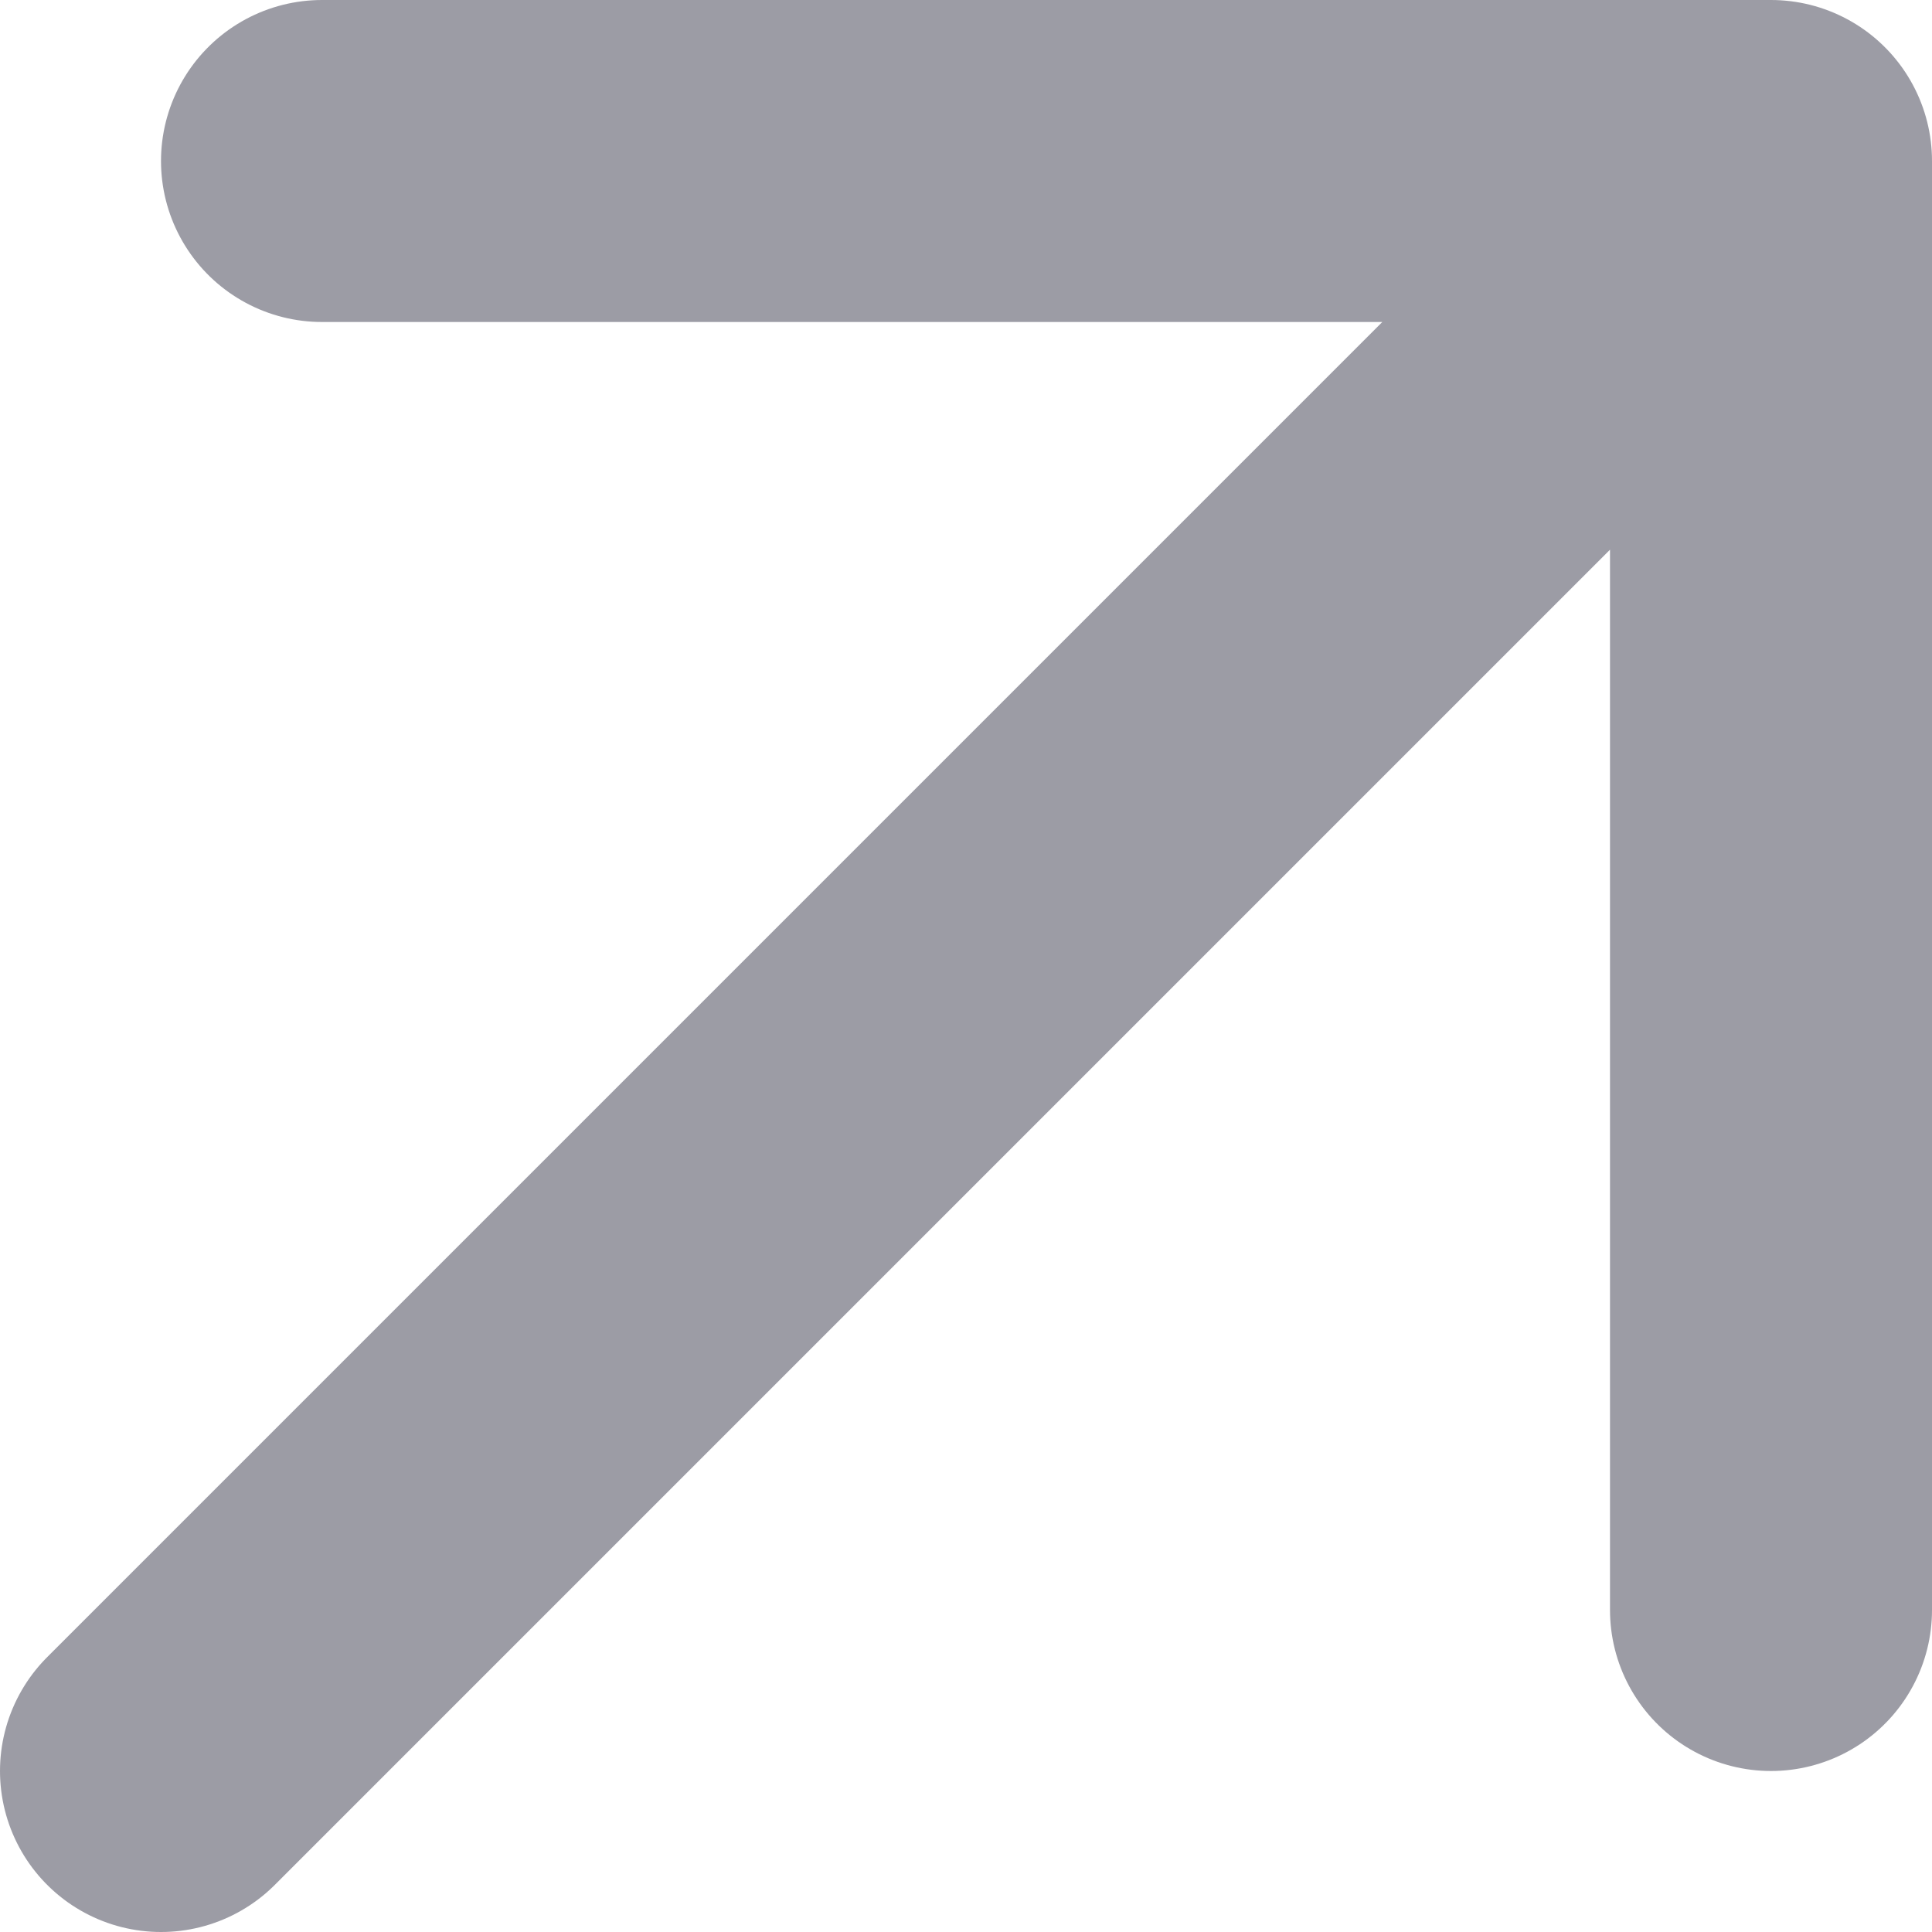
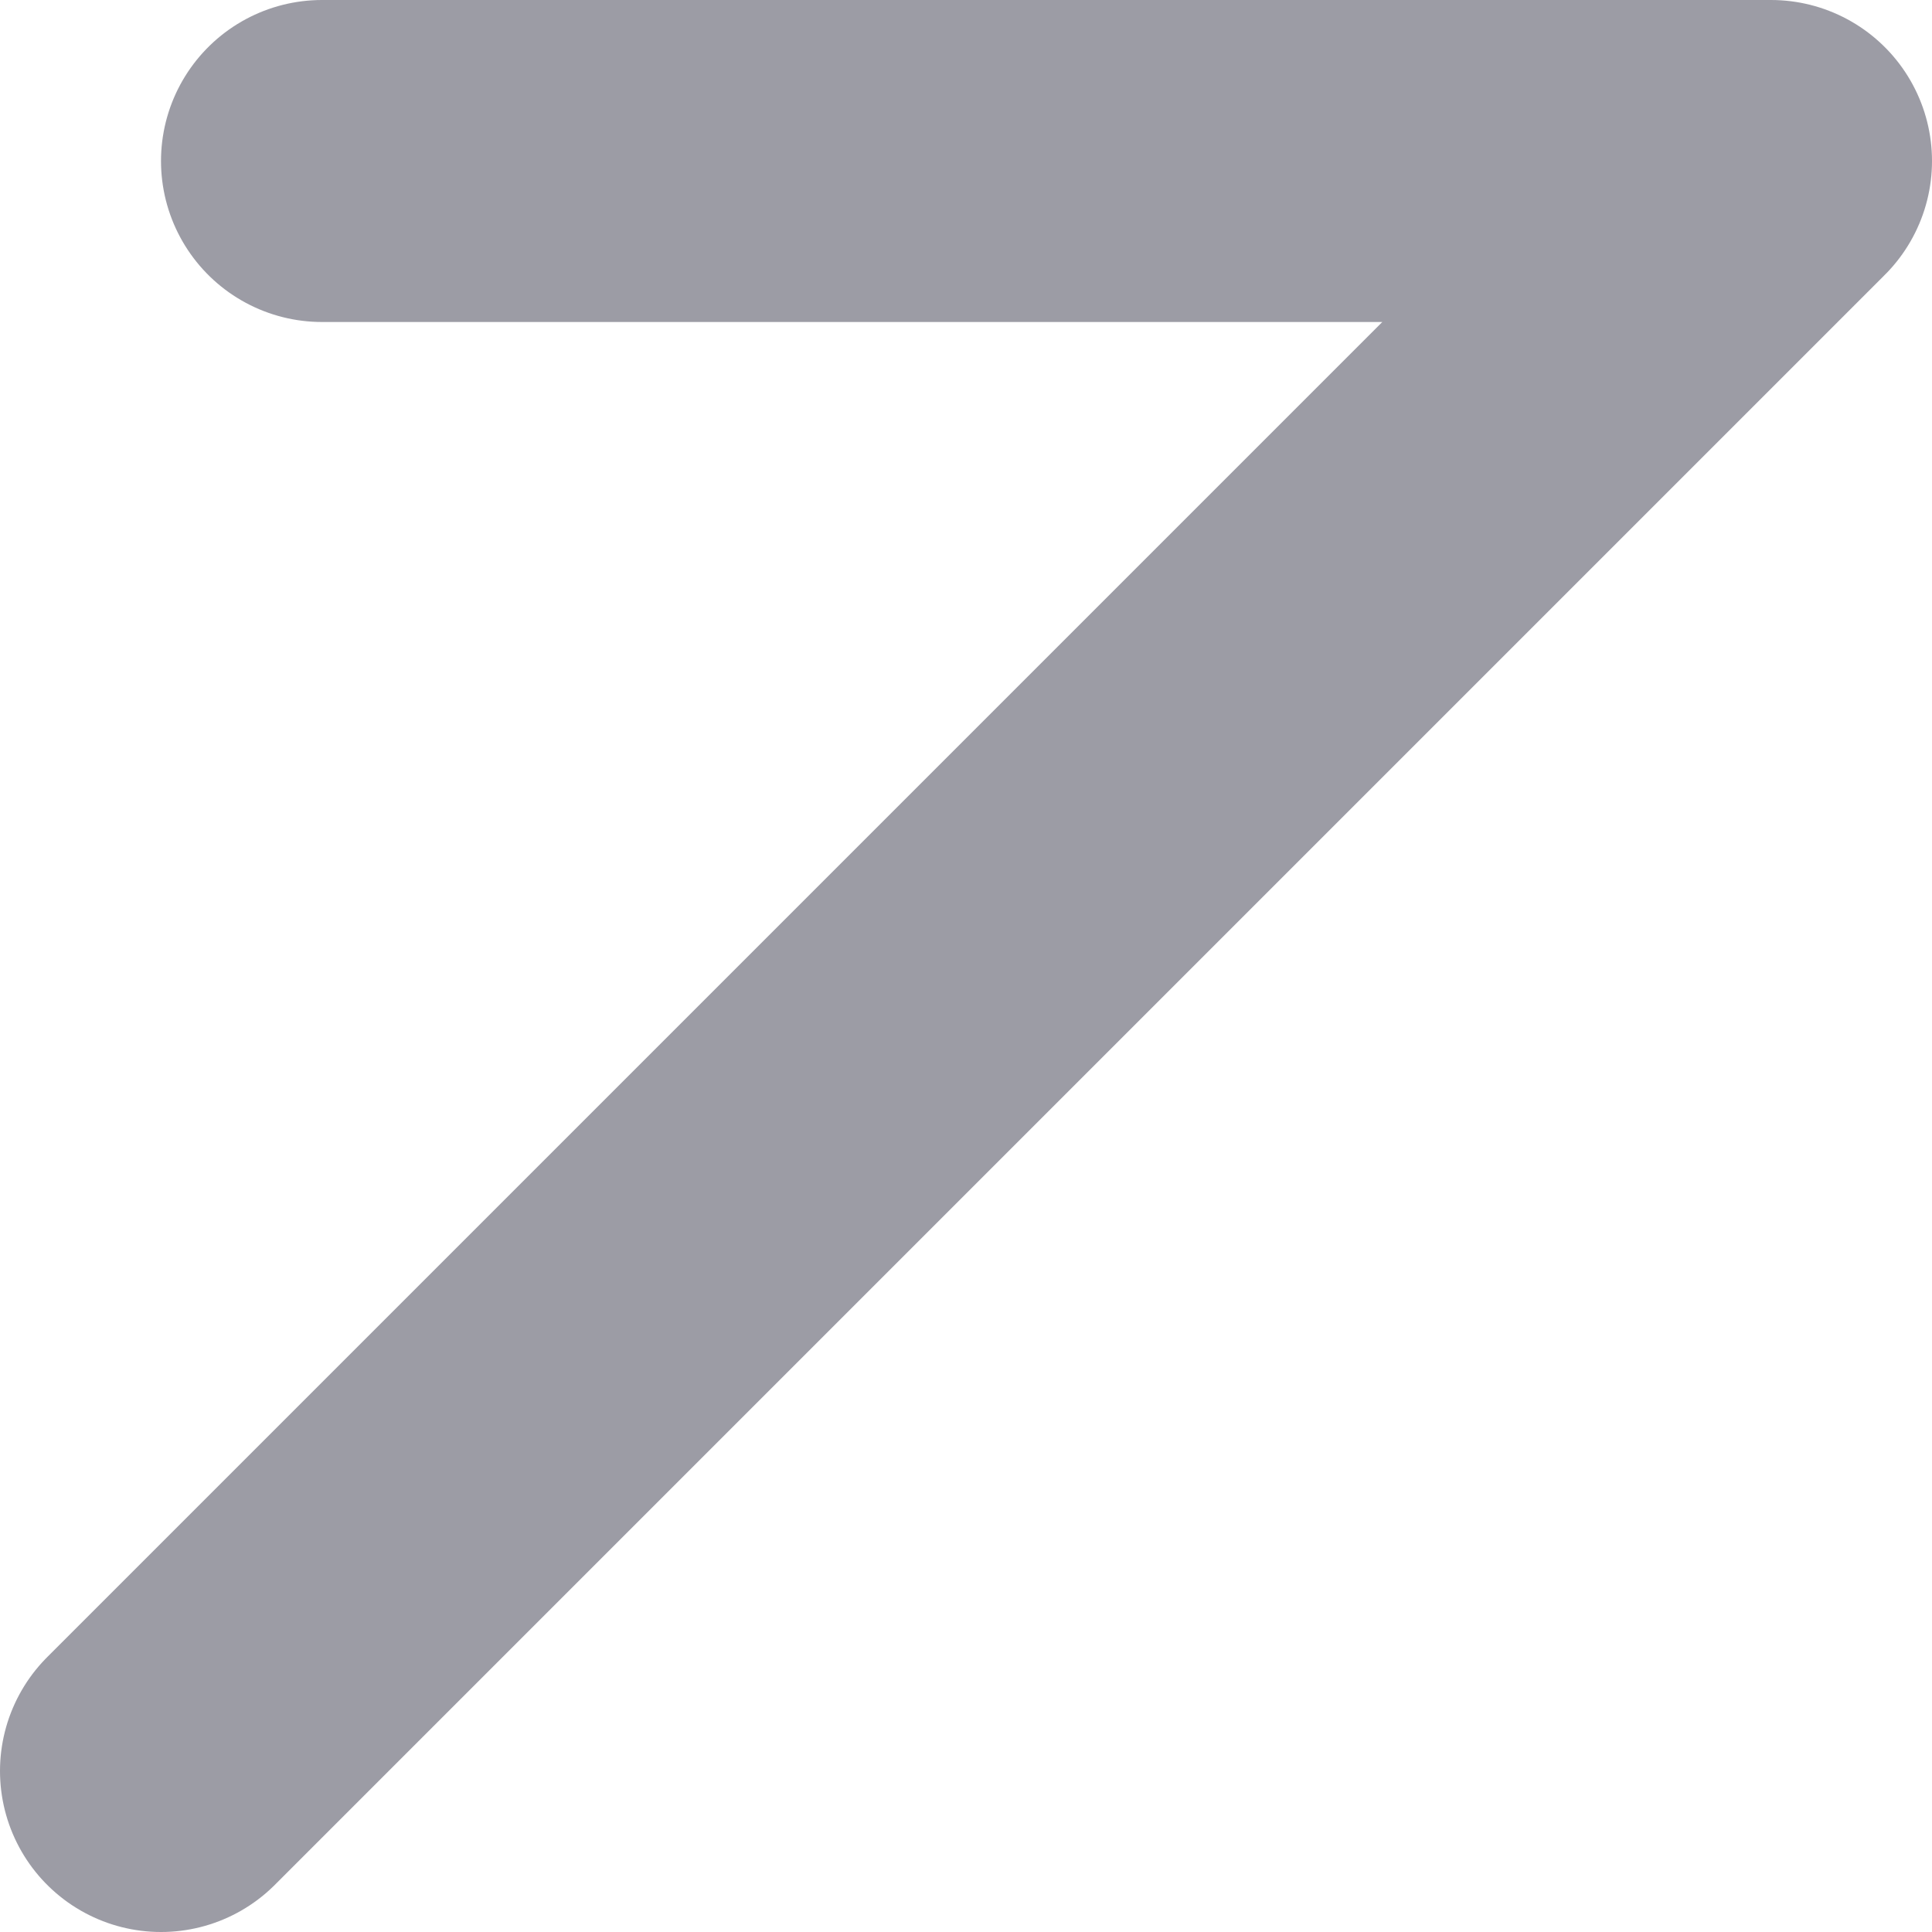
<svg xmlns="http://www.w3.org/2000/svg" fill="none" height="100%" overflow="visible" preserveAspectRatio="none" style="display: block;" viewBox="0 0 12 12" width="100%">
-   <path d="M11 1L1 11M11 1H2M11 1V10" id="Vector" stroke="#9C9CA5" stroke-linecap="round" stroke-width="2" />
+   <path d="M11 1L1 11M11 1H2M11 1" id="Vector" stroke="#9C9CA5" stroke-linecap="round" stroke-width="2" />
</svg>